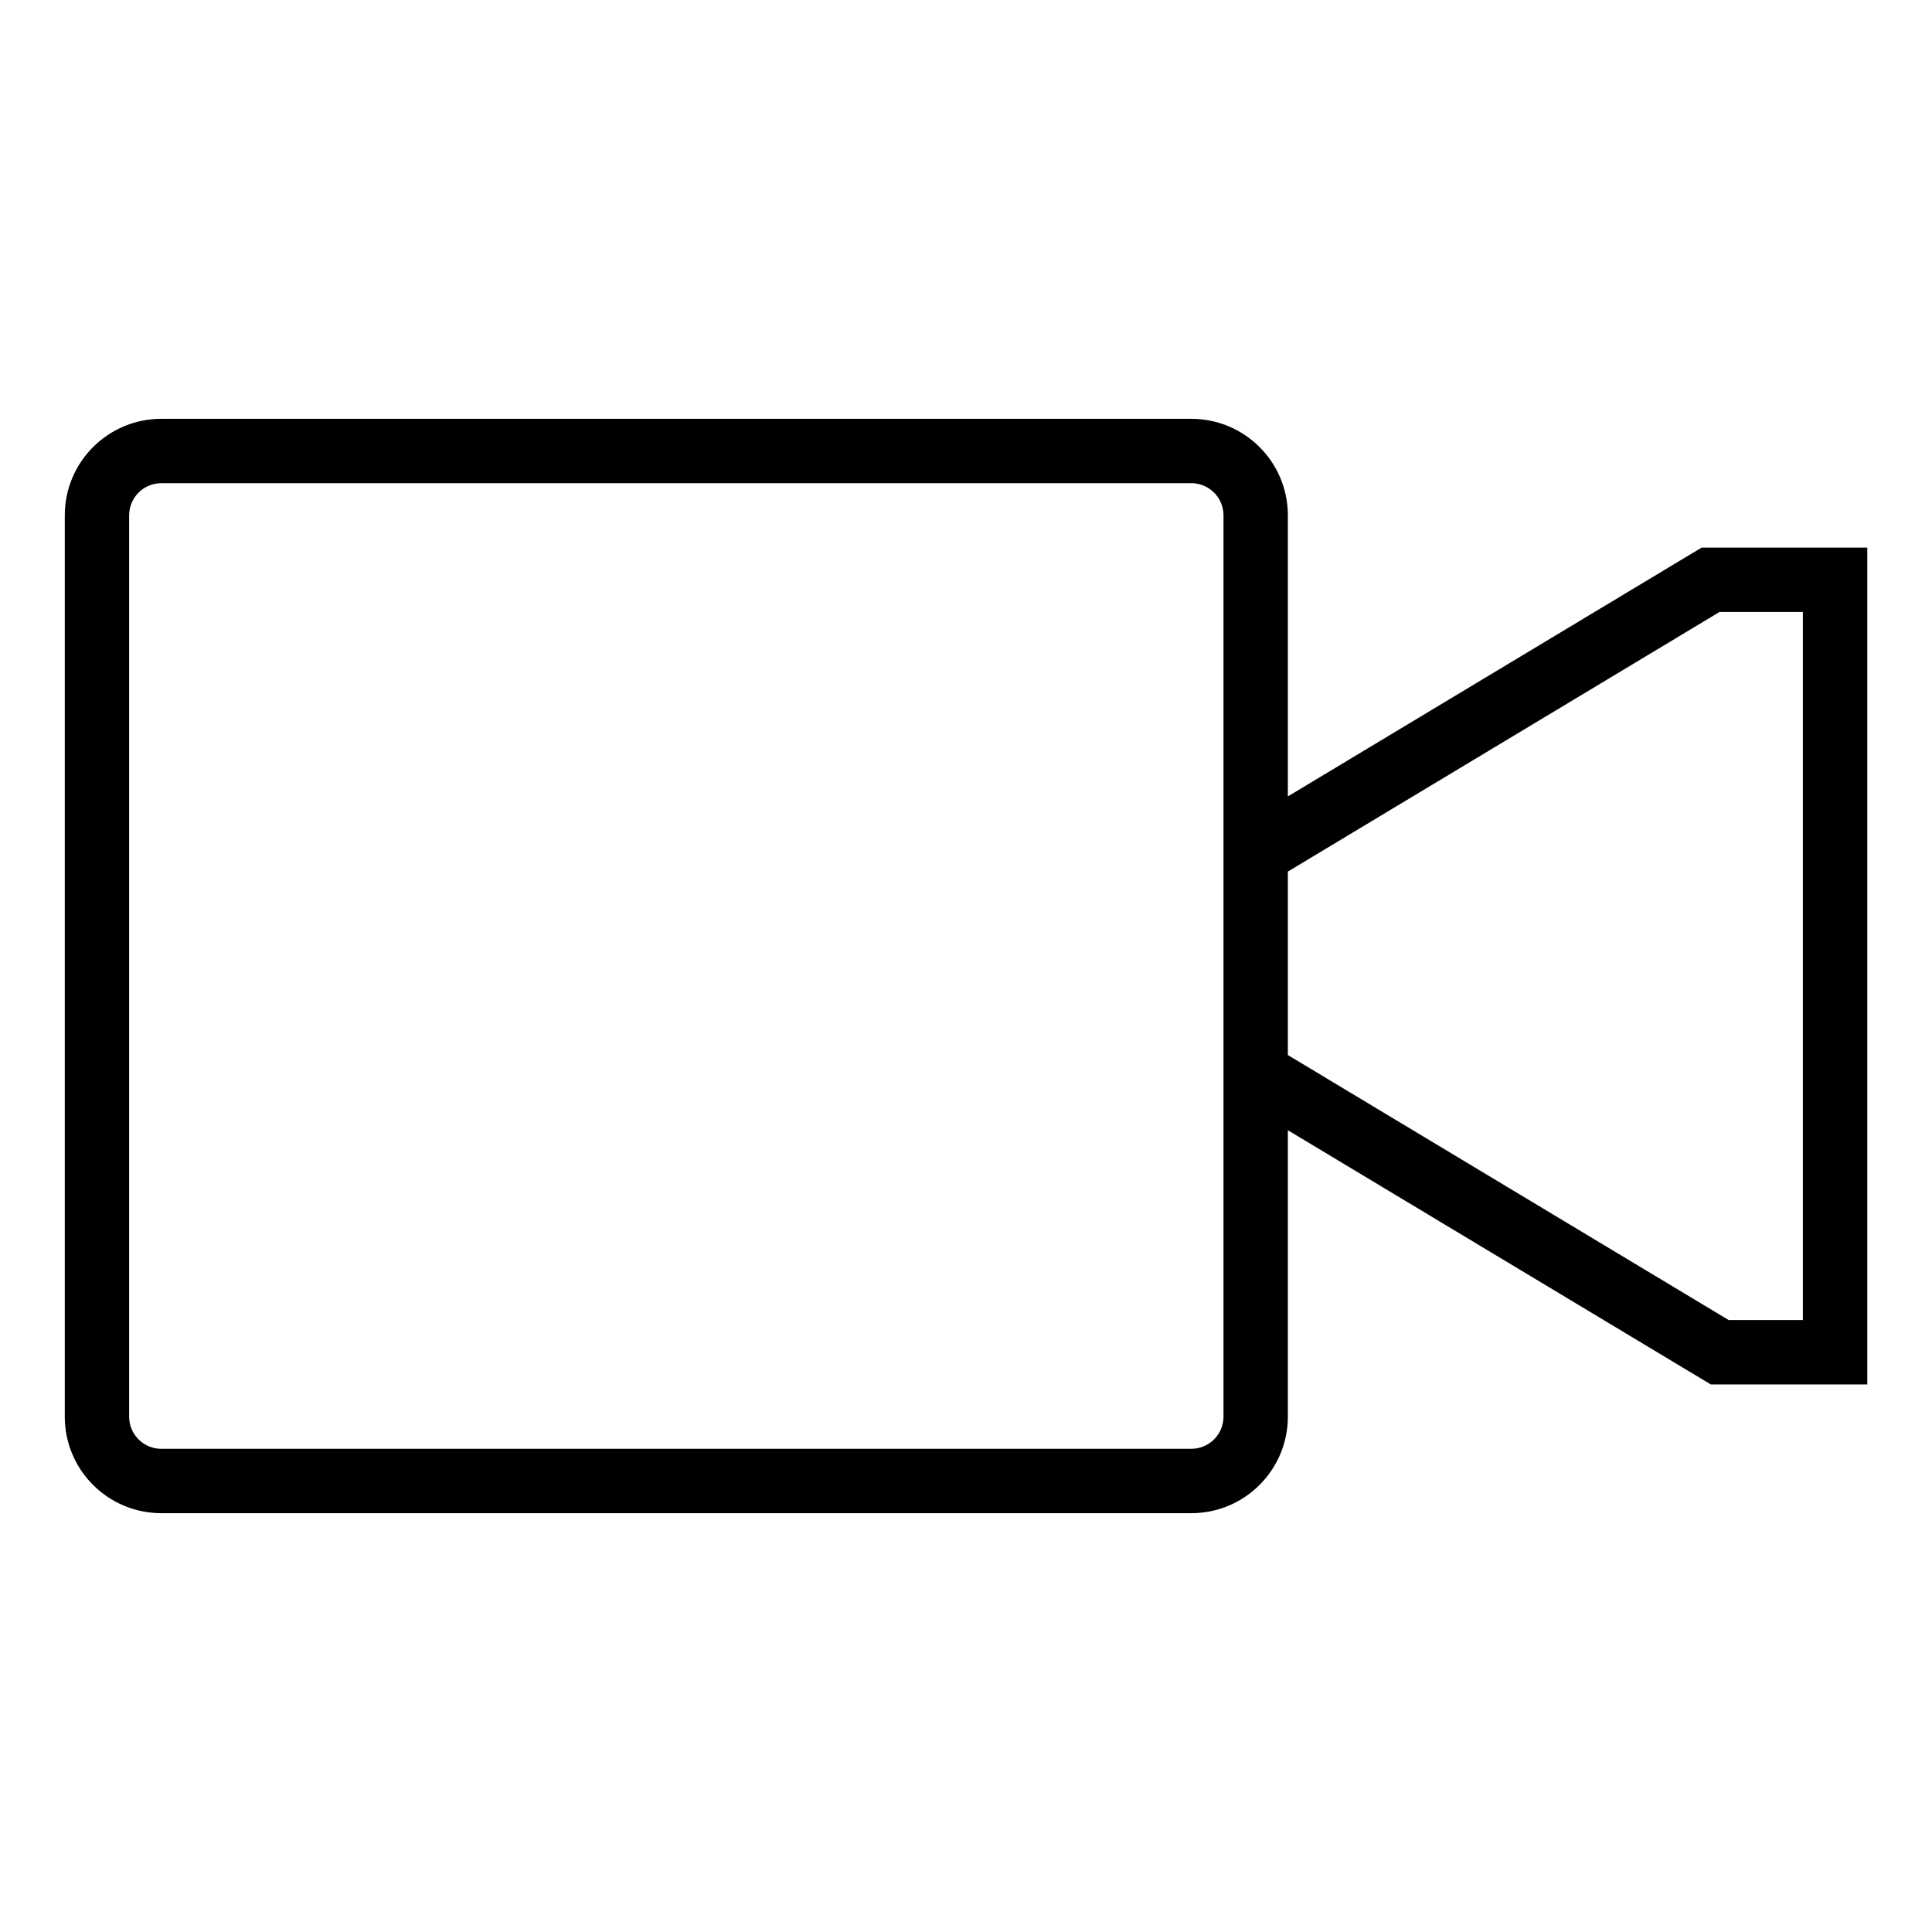
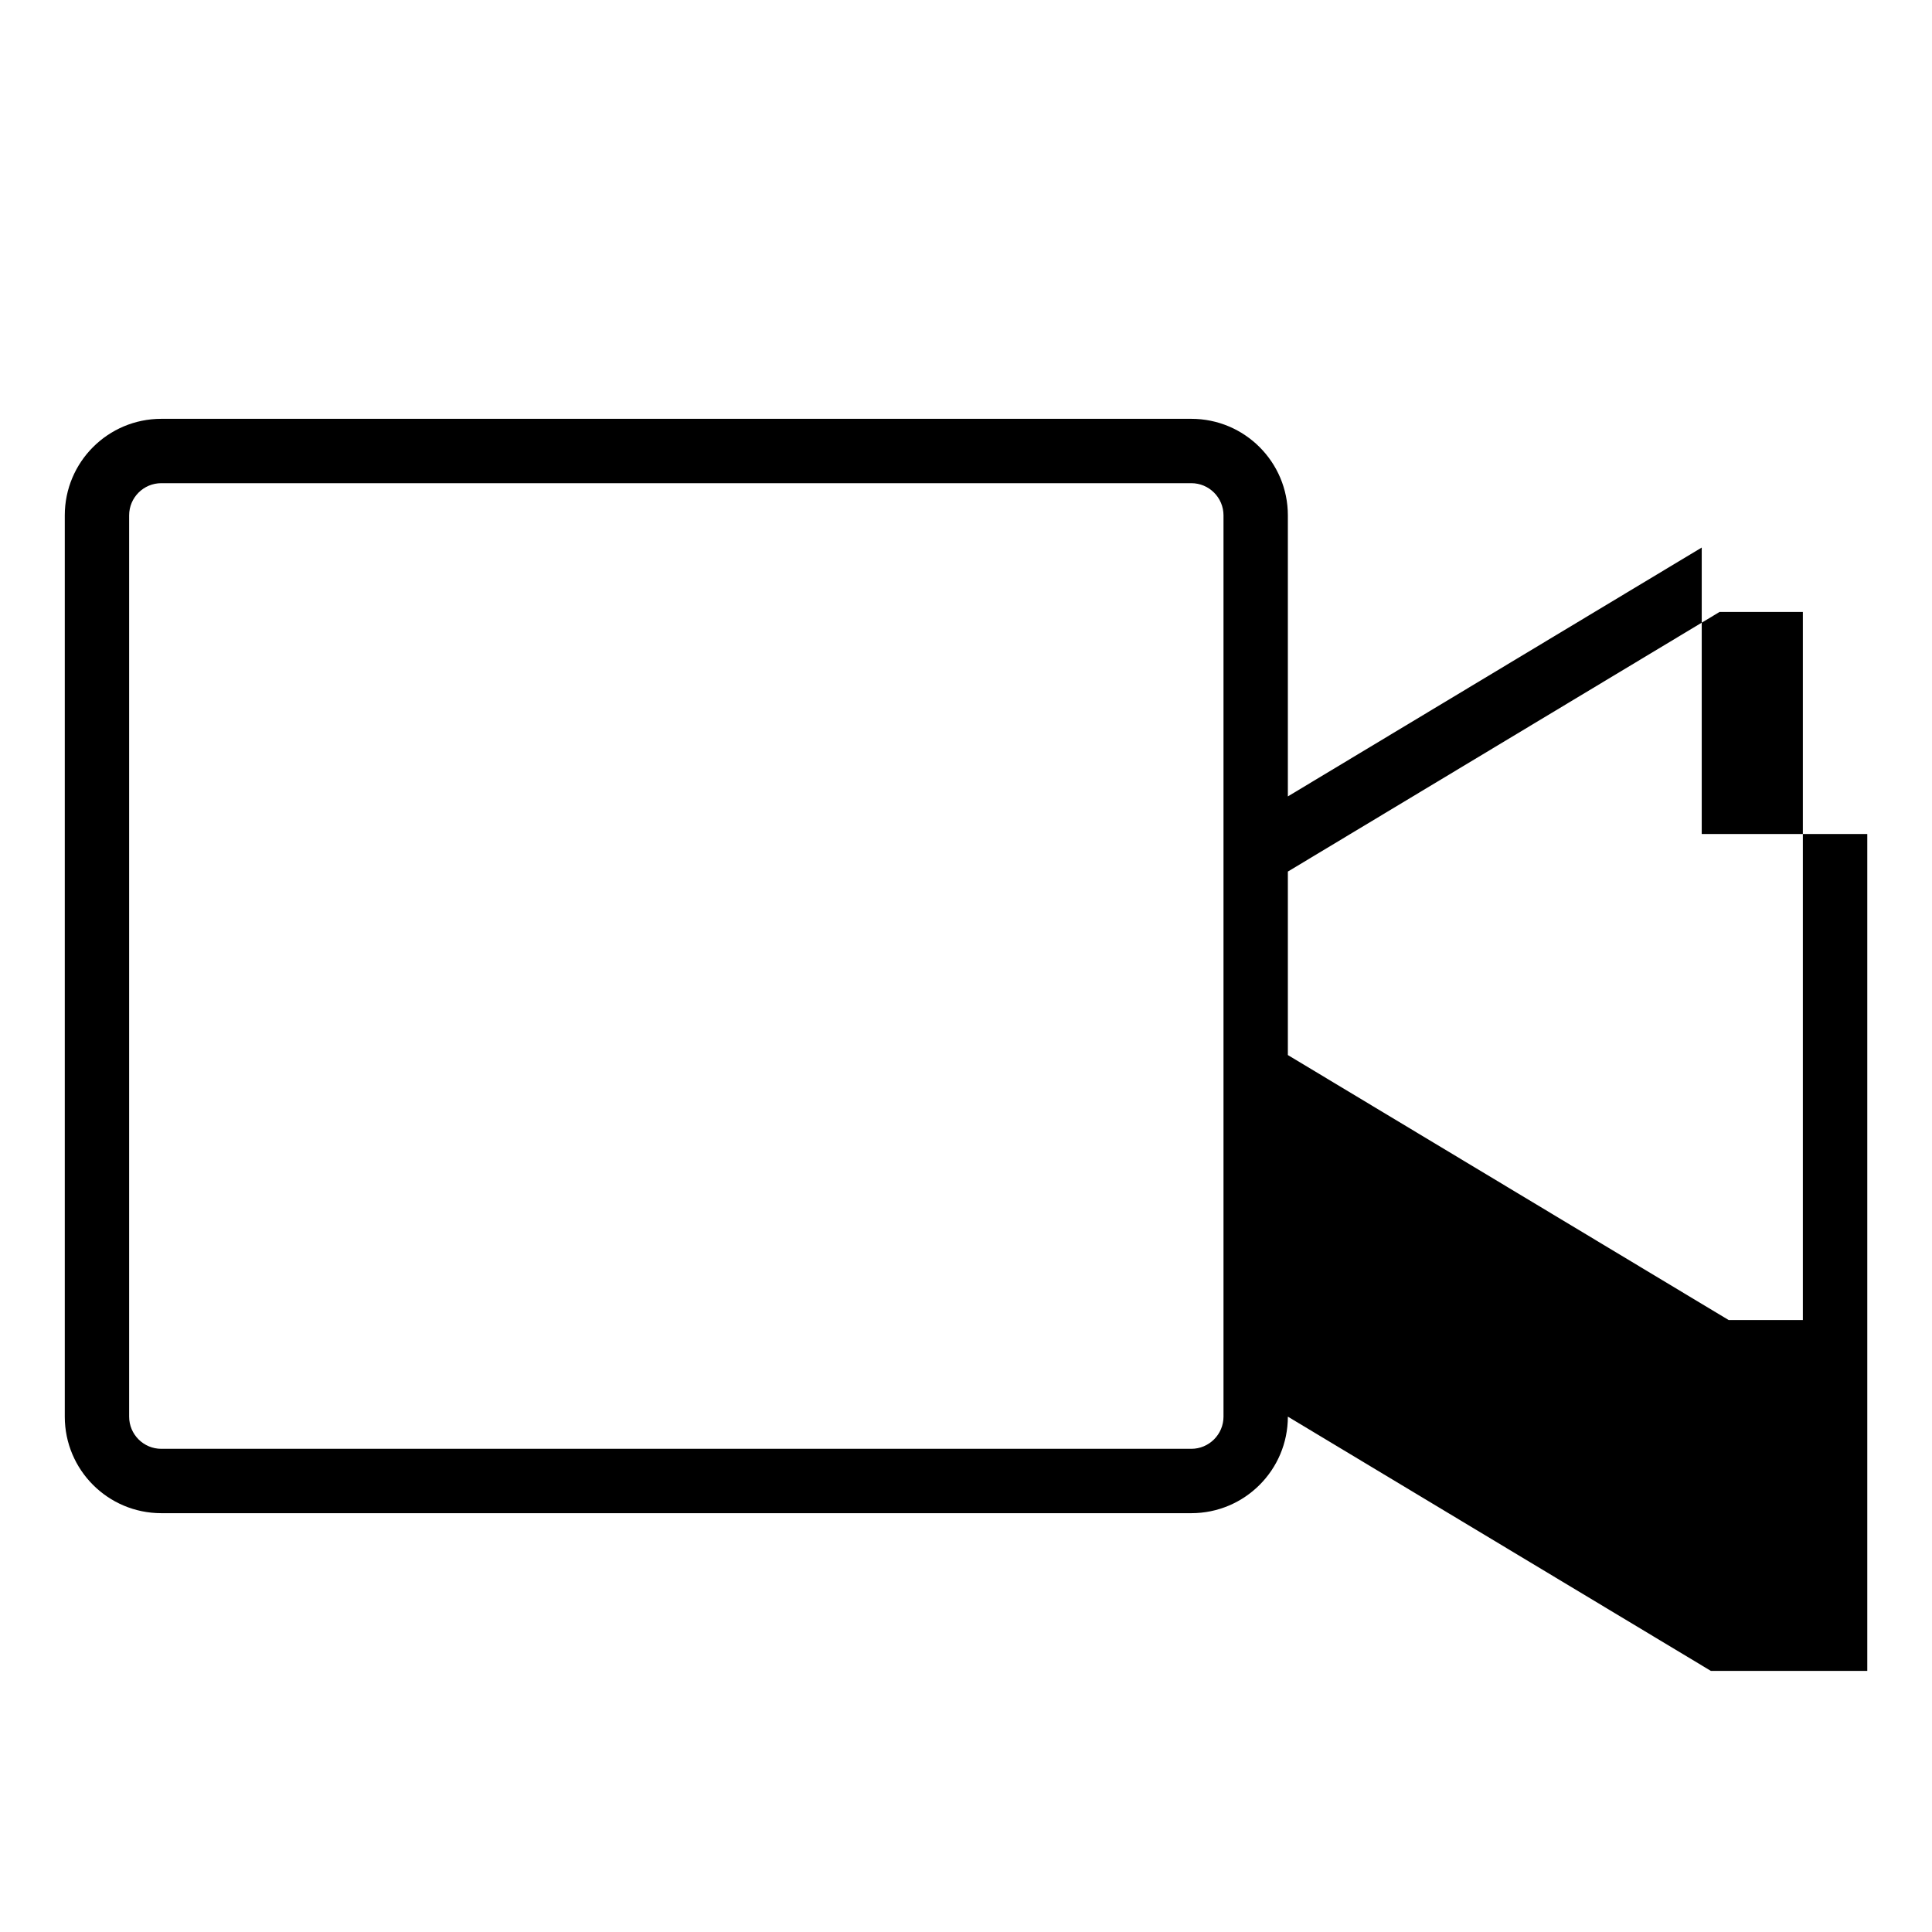
<svg xmlns="http://www.w3.org/2000/svg" version="1.1" width="32" height="32" viewBox="0 0 32 32">
  <g id="icomoon-ignore">
</g>
-   <path d="M28.186 9.069l-6.855 4.122v-4.655c0-0.883-0.716-1.599-1.599-1.599h-17.060c-0.884 0-1.599 0.716-1.599 1.599v14.928c0 0.883 0.715 1.599 1.599 1.599h17.060c0.883 0 1.599-0.716 1.599-1.599v-4.744l7.006 4.211h2.591v-13.861h-2.742zM20.265 23.464c0 0.294-0.24 0.533-0.533 0.533h-17.060c-0.295 0-0.533-0.239-0.533-0.533v-14.928c0-0.294 0.238-0.533 0.533-0.533h17.060c0.294 0 0.533 0.239 0.533 0.533v14.928zM29.861 21.864h-1.229l-7.301-4.389v-3.039l7.15-4.3h1.38v11.729z" fill="#000000" />
+   <path d="M28.186 9.069l-6.855 4.122v-4.655c0-0.883-0.716-1.599-1.599-1.599h-17.060c-0.884 0-1.599 0.716-1.599 1.599v14.928c0 0.883 0.715 1.599 1.599 1.599h17.060c0.883 0 1.599-0.716 1.599-1.599l7.006 4.211h2.591v-13.861h-2.742zM20.265 23.464c0 0.294-0.24 0.533-0.533 0.533h-17.060c-0.295 0-0.533-0.239-0.533-0.533v-14.928c0-0.294 0.238-0.533 0.533-0.533h17.060c0.294 0 0.533 0.239 0.533 0.533v14.928zM29.861 21.864h-1.229l-7.301-4.389v-3.039l7.15-4.3h1.38v11.729z" fill="#000000" />
</svg>